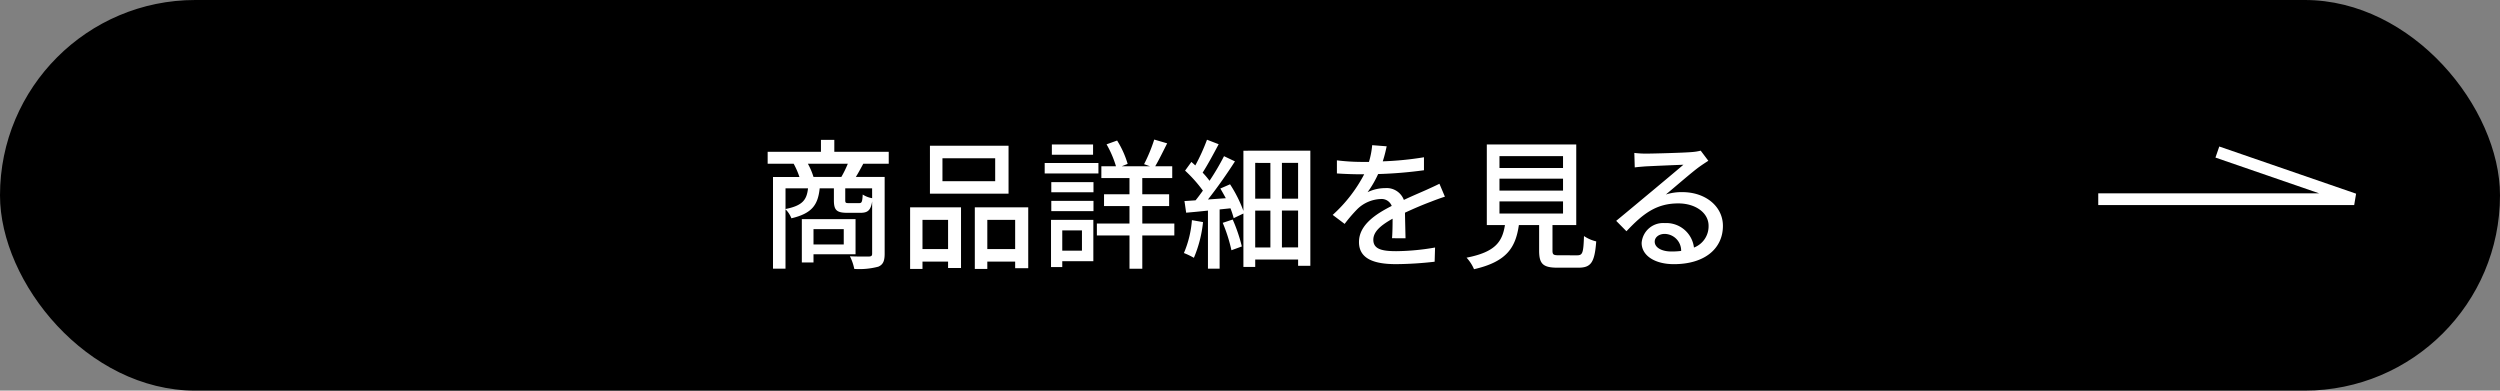
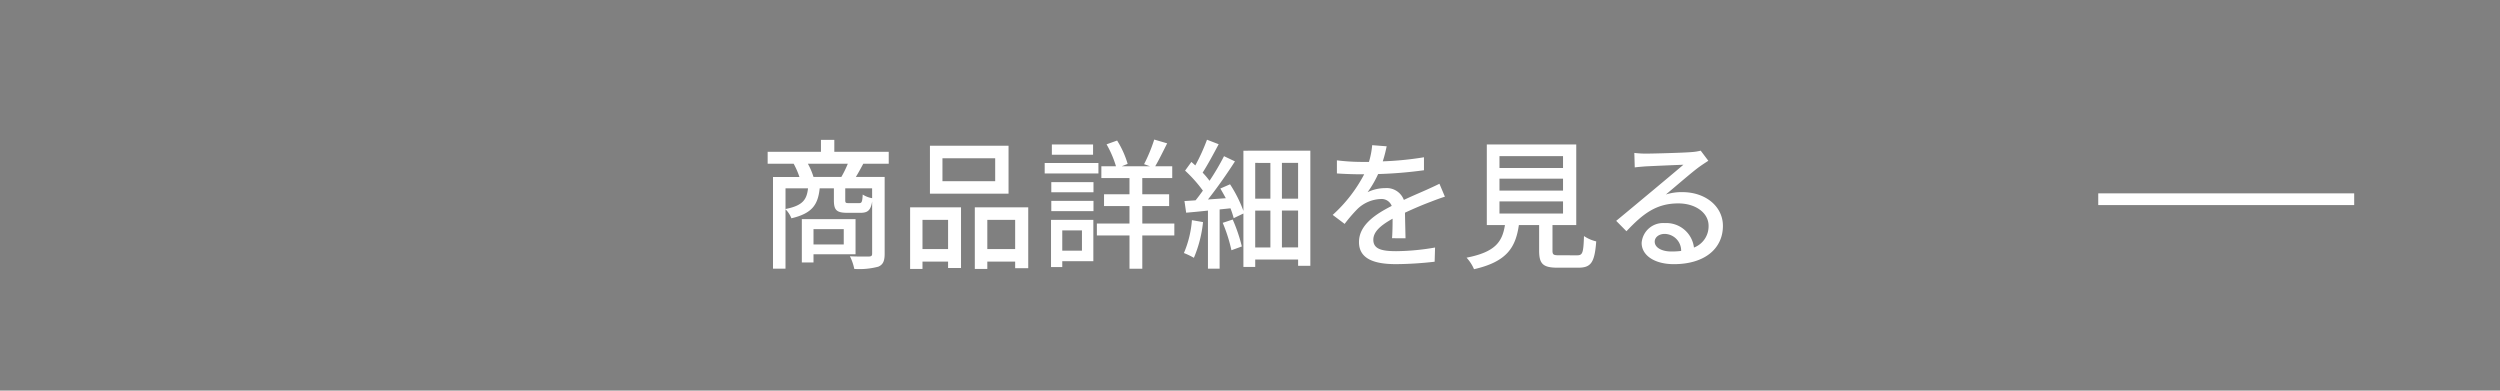
<svg xmlns="http://www.w3.org/2000/svg" width="320" height="50" viewBox="0 0 320 50">
  <rect x="0" y="0" width="320" height="50" fill="#808080" stroke="none" />
  <g id="グループ_10079" data-name="グループ 10079" transform="translate(-143 -3840)">
-     <rect id="長方形_11" data-name="長方形 11" width="320" height="50" rx="25" transform="translate(143 3840)" />
    <path id="パス_44955" data-name="パス 44955" d="M11-3.672V-1.71H7.128V-3.672ZM12.51-.45v-4.5H5.634V.594H7.128V-.45Zm-5.382-9.9a8.816,8.816,0,0,0-.72-1.692H11.52a13.4,13.4,0,0,1-.828,1.692Zm7.506,2.718A3.19,3.19,0,0,1,13.428-8.1C13.374-7.128,13.3-7,12.96-7h-1.3c-.414,0-.468-.036-.468-.4V-8.892h3.438ZM3.546-8.892h2.88c-.162,1.494-.72,2.214-2.88,2.646Zm13.212-3.15v-1.53H9.792V-15.1H8.082v1.53H1.26v1.53H4.59a10.039,10.039,0,0,1,.738,1.692H1.944V1.386h1.6v-7.6A3.365,3.365,0,0,1,4.3-5.058C6.966-5.688,7.7-6.8,7.92-8.892H9.738V-7.38c0,1.26.324,1.62,1.728,1.62H13.14c.918,0,1.314-.306,1.494-1.458V-.54c0,.27-.09.36-.414.378-.306,0-1.35.018-2.43-.036a6.414,6.414,0,0,1,.558,1.62,9.475,9.475,0,0,0,3.078-.288c.63-.27.81-.774.81-1.656V-10.35h-3.69c.306-.486.612-1.062.954-1.692ZM30.384-9.81h-6.75v-2.934h6.75Zm1.71-4.536H22.032v6.138H32.094ZM24.354-4.86v3.744H21.078V-4.86Zm-4.86,6.282h1.584V.486h3.276V1.3H26.01V-6.462H19.494Zm9.882-2.538V-4.86H32.94v3.744Zm-1.6-5.346V1.422h1.6V.486H32.94v.846h1.674V-6.462Zm15.138-8.046H37.638v1.314h5.274Zm.684,2.376H36.72V-10.8H43.6ZM41.49-3.51V-.918H38.97V-3.51Zm1.458-1.35H37.53V1.188h1.44V.432h3.978ZM37.566-5.976h5.4V-7.29h-5.4Zm0-2.412h5.4v-1.3h-5.4Zm15.75,4h-4.1V-6.624H52.65V-8.136H49.212v-2.07h3.834v-1.512H50.868c.468-.792,1.008-1.908,1.53-2.934l-1.656-.486a20.292,20.292,0,0,1-1.3,3.15l.756.27H46.584l.756-.306a11.961,11.961,0,0,0-1.35-2.988l-1.35.486a13.339,13.339,0,0,1,1.206,2.808H43.974v1.512h3.6v2.07H44.316v1.512h3.258v2.232H43.4v1.53h4.176V1.4h1.638V-2.862h4.1Zm2.25-.432A13.265,13.265,0,0,1,54.54-.612,9.3,9.3,0,0,1,55.818,0a15.813,15.813,0,0,0,1.17-4.572Zm3.942.342a20.058,20.058,0,0,1,1.116,3.51l1.332-.486A20.461,20.461,0,0,0,60.786-4.9Zm7.578,3.15V-6.048h2.07v4.716Zm-3.42-4.716H65.61v4.716H63.666Zm1.944-6.1v4.572H63.666V-12.15Zm3.546,4.572h-2.07V-12.15h2.07Zm-7-6.138v7.7a16.725,16.725,0,0,0-1.71-3.4l-1.242.54q.351.594.7,1.242l-2.286.162c1.17-1.476,2.466-3.33,3.456-4.878l-1.4-.666a30.842,30.842,0,0,1-1.854,3.15,10.486,10.486,0,0,0-.882-1.044c.648-1.008,1.4-2.412,2.052-3.636l-1.494-.576A25.016,25.016,0,0,1,56-11.826c-.18-.162-.342-.306-.5-.45l-.81,1.116A17.424,17.424,0,0,1,56.97-8.6c-.324.45-.63.864-.936,1.242-.522.036-1.008.072-1.422.09l.216,1.494c.828-.072,1.782-.162,2.79-.27V1.386h1.494V-6.192L60.5-6.336a11.269,11.269,0,0,1,.414,1.26l1.242-.594V1.17h1.512V.216h5.49v.81h1.566V-13.716ZM82.908-2.5c-.018-.846-.054-2.268-.072-3.276,1.242-.576,2.394-1.062,3.312-1.4.54-.216,1.314-.5,1.8-.648l-.7-1.656c-.576.288-1.1.522-1.692.792-.846.378-1.764.756-2.862,1.278a2.347,2.347,0,0,0-2.376-1.512,5.25,5.25,0,0,0-2.268.522,13.013,13.013,0,0,0,1.35-2.322,54.481,54.481,0,0,0,5.868-.486V-12.87a41.213,41.213,0,0,1-5.274.522c.252-.774.4-1.458.5-1.926l-1.854-.144a10.747,10.747,0,0,1-.414,2.142H77.184a26.142,26.142,0,0,1-3.06-.2V-10.8c.99.072,2.232.108,2.97.108h.522a18.562,18.562,0,0,1-4.032,5.2l1.53,1.152a19.171,19.171,0,0,1,1.638-1.908A4.528,4.528,0,0,1,79.7-7.524a1.389,1.389,0,0,1,1.44.882C79.092-5.6,76.95-4.212,76.95-2.016,76.95.2,79.02.81,81.684.81A45.348,45.348,0,0,0,86.634.5l.054-1.818a30.016,30.016,0,0,1-4.95.468c-1.8,0-2.952-.234-2.952-1.458,0-1.044.954-1.854,2.466-2.7,0,.882-.018,1.89-.072,2.5ZM94.932-7.218h8.136V-5.67H94.932Zm0-2.916h8.136V-8.6H94.932Zm0-2.88h8.136V-11.5H94.932Zm7.632,12.69c-.72,0-.846-.072-.846-.612V-4.194h3.042V-14.508H93.312V-4.194h2.322C95.292-2.052,94.41-.738,90.72-.018a5.184,5.184,0,0,1,.954,1.476C95.886.5,97-1.332,97.416-4.194h2.592V-.936c0,1.692.468,2.2,2.358,2.2h2.664c1.62,0,2.088-.666,2.286-3.366a4.714,4.714,0,0,1-1.566-.684c-.072,2.178-.18,2.466-.882,2.466ZM116.928-.81c-1.206,0-2.124-.486-2.124-1.26,0-.558.54-.99,1.278-.99a2.147,2.147,0,0,1,2.106,2.178A9.318,9.318,0,0,1,116.928-.81Zm3.762-12.906a6.3,6.3,0,0,1-1.134.18c-.972.09-5,.2-5.94.2a12.836,12.836,0,0,1-1.422-.09l.054,1.854c.4-.054.864-.09,1.314-.126.936-.054,3.978-.18,4.914-.216-.9.774-2.952,2.484-3.942,3.312-1.044.864-3.276,2.736-4.662,3.87L111.186-3.4c2.106-2.232,3.8-3.564,6.642-3.564,2.178,0,3.87,1.188,3.87,2.862a2.911,2.911,0,0,1-1.872,2.79,3.563,3.563,0,0,0-3.744-3.132,2.753,2.753,0,0,0-2.952,2.538c0,1.6,1.656,2.718,4.122,2.718,4,0,6.282-2.034,6.282-4.9,0-2.484-2.214-4.32-5.2-4.32a6.634,6.634,0,0,0-2.106.306c1.26-1.044,3.42-2.934,4.338-3.582.324-.234.738-.5,1.1-.738Z" transform="translate(240 3873)" fill="#fff" />
-     <path id="パス_118" data-name="パス 118" d="M284.6,4016H317.36l-17.513-6.039" transform="translate(126.976 -150.5)" fill="none" stroke="#fff" stroke-width="1.5" />
+     <path id="パス_118" data-name="パス 118" d="M284.6,4016H317.36" transform="translate(126.976 -150.5)" fill="none" stroke="#fff" stroke-width="1.5" />
  </g>
</svg>